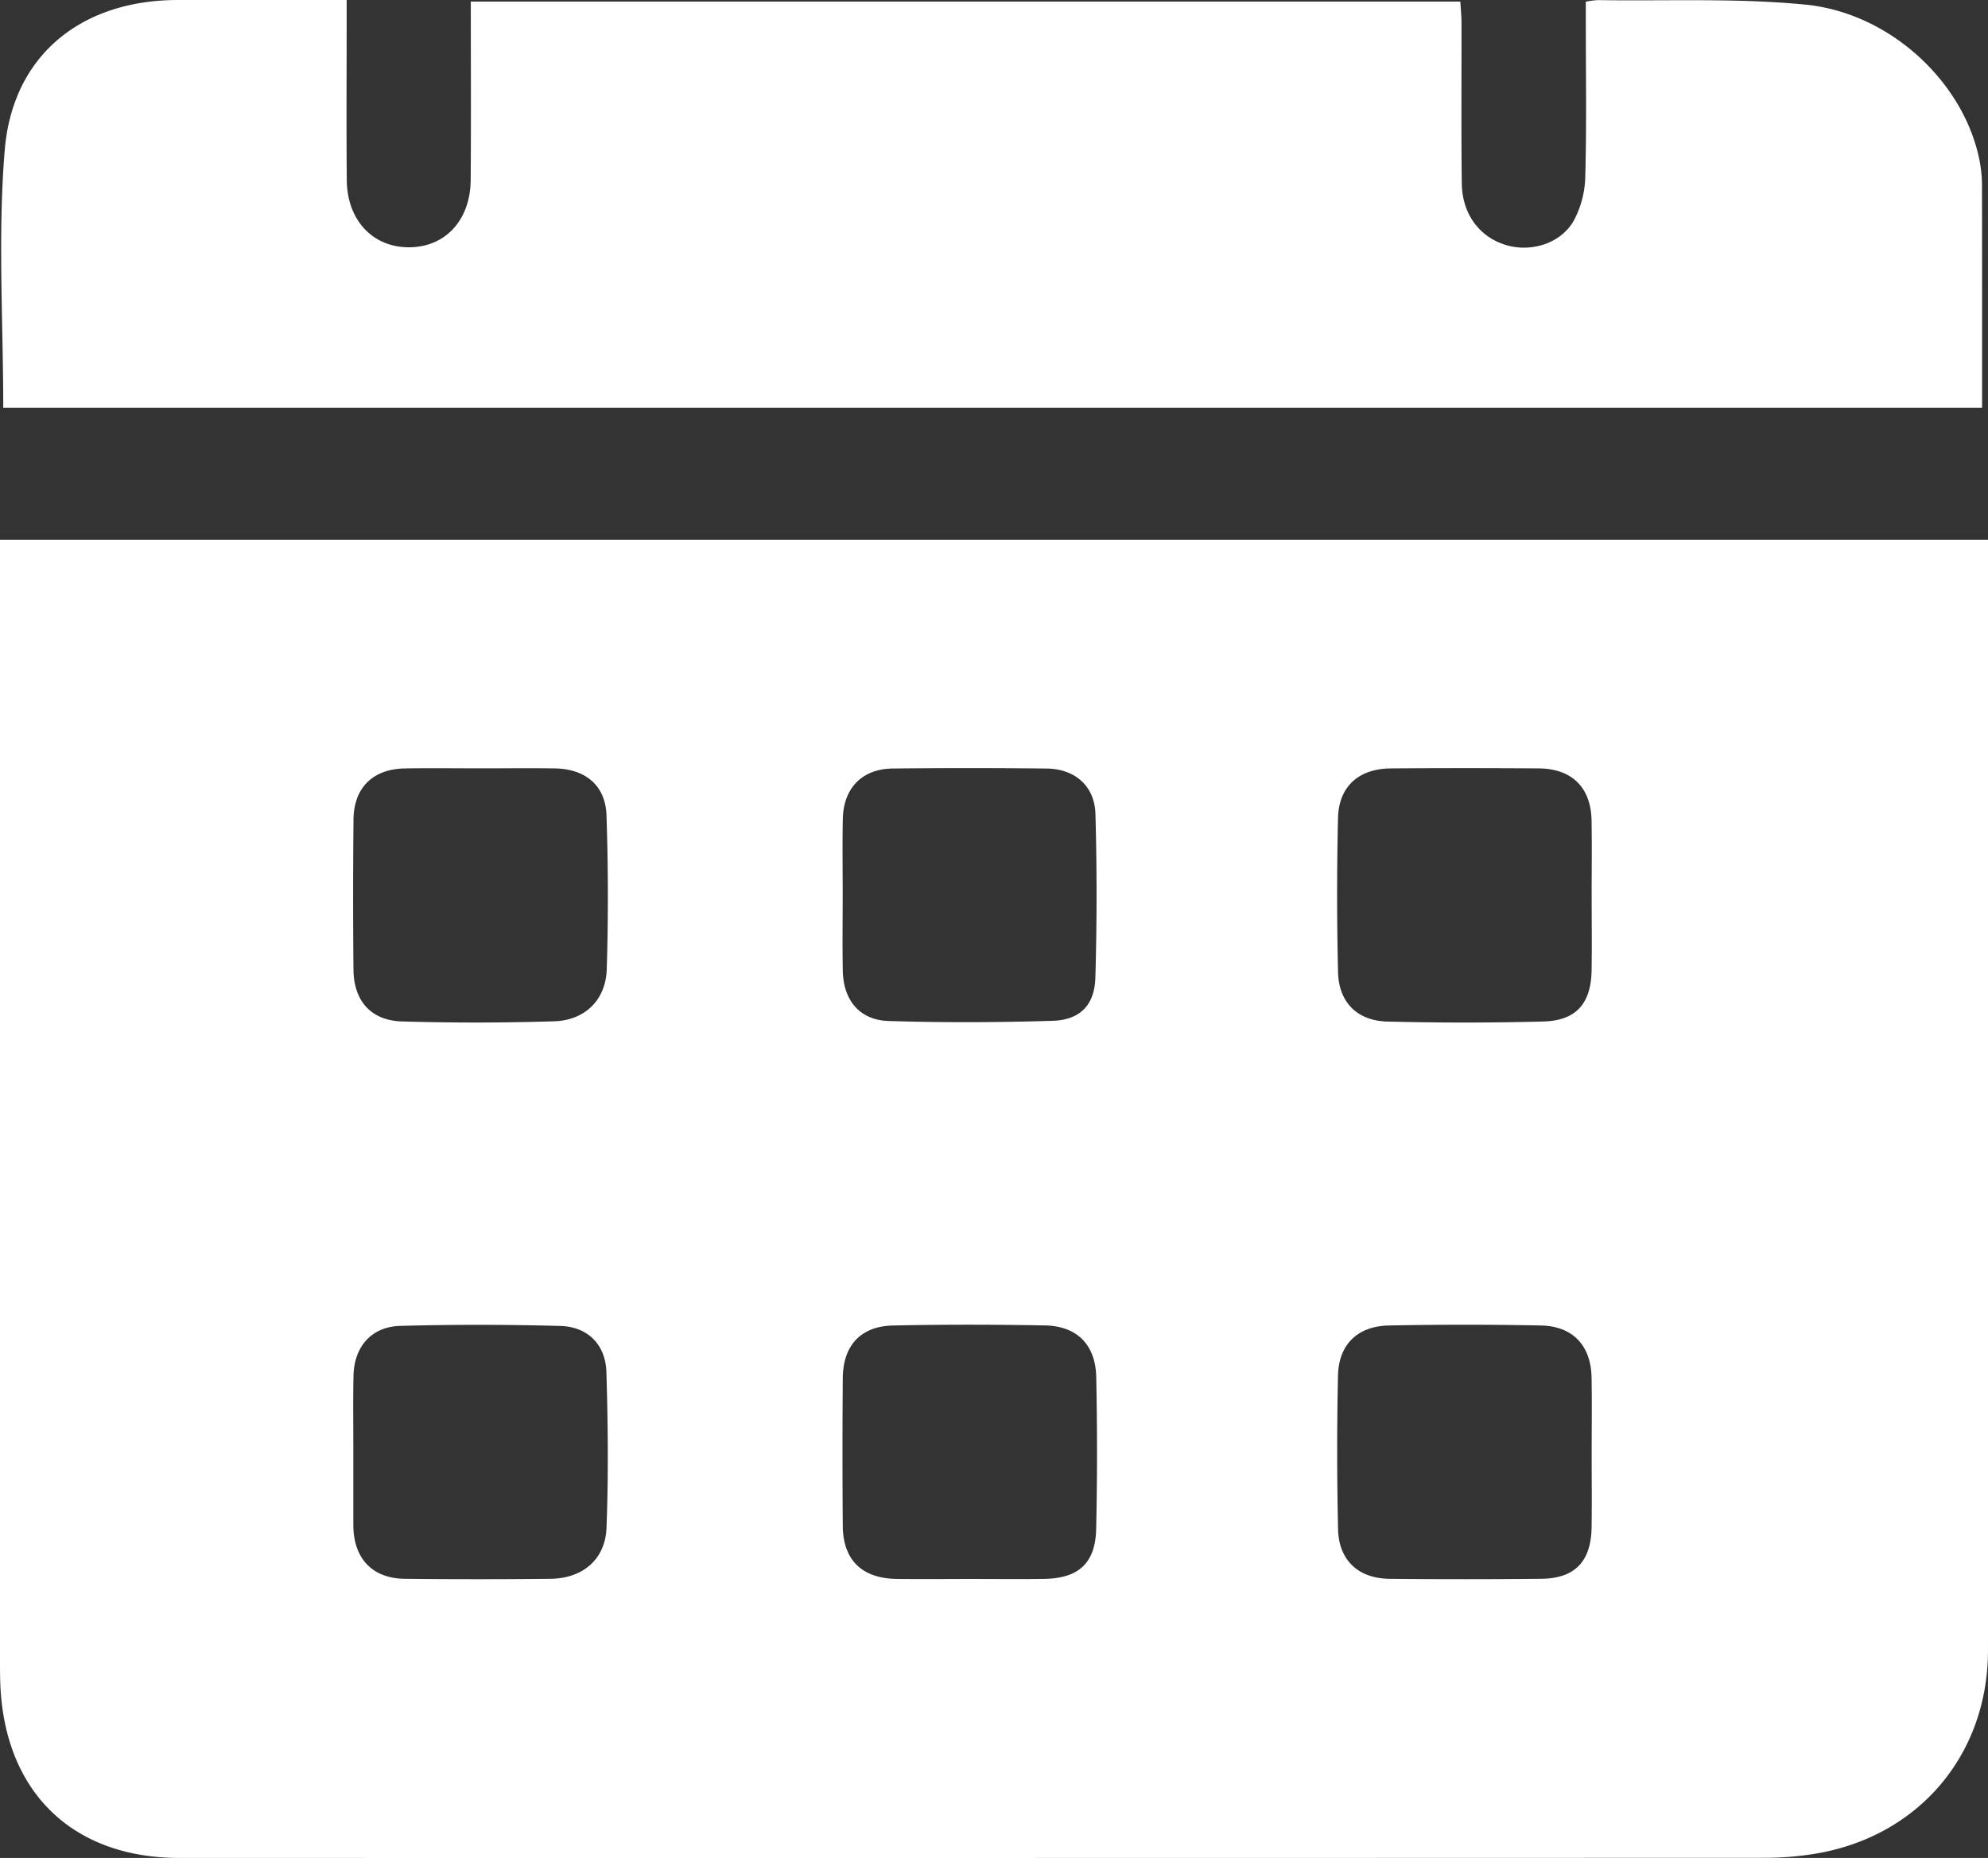
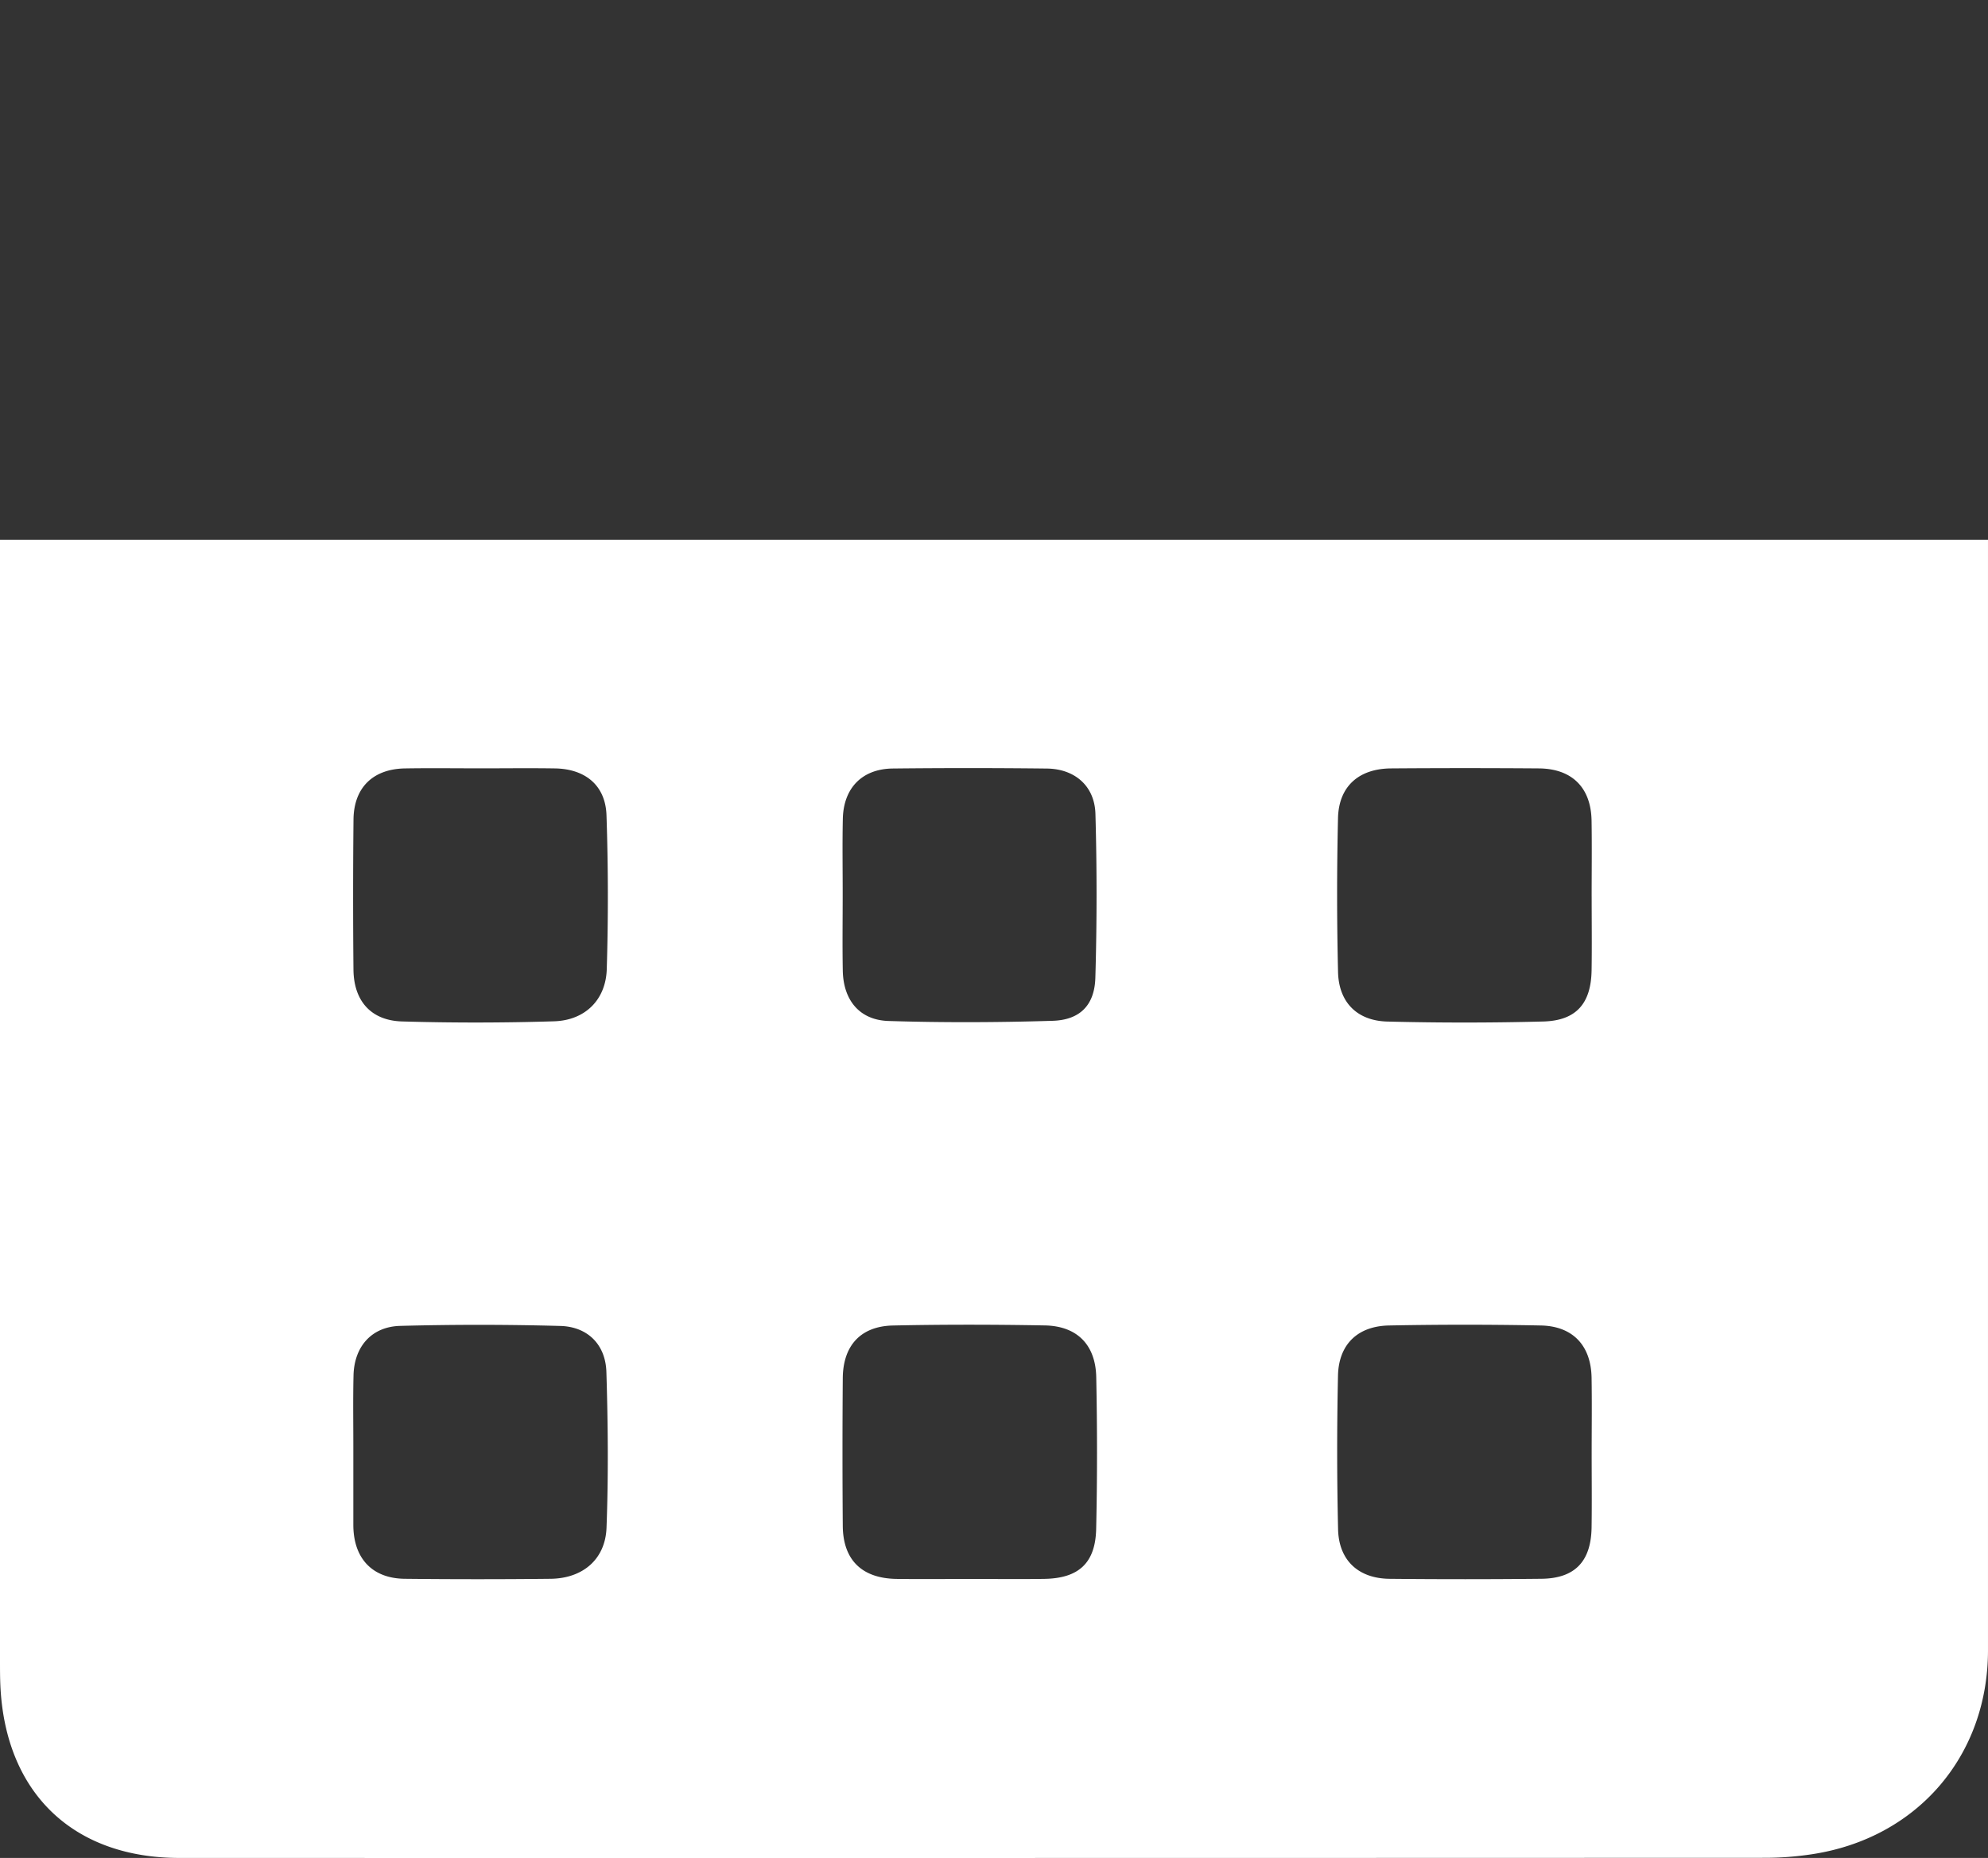
<svg xmlns="http://www.w3.org/2000/svg" width="361.823" height="338.226" viewBox="0 0 361.823 338.226">
  <rect x="0" y="0" width="361.823" height="338.226" fill="#333333" stroke="none" />
  <g id="Creating_and_scheduling_social_media_calendar." data-name="Creating and scheduling social media calendar." transform="translate(-1362.746 -3585.274)">
    <path id="Path_4745" data-name="Path 4745" d="M0,98.248H361.822v5.284q0,98.432,0,196.862c0,19.252-12.887,34.245-32.022,37.151a57.286,57.286,0,0,1-8.558.653q-144.277.049-288.556.025C13.278,338.222.96,326.361.068,306.844,0,305.349,0,303.85,0,302.353Q0,202.426,0,102.5ZM289.685,163.2c0-4.606.06-9.213-.015-13.819-.1-6-3.555-9.451-9.581-9.5q-13.446-.1-26.892,0c-5.882.037-9.539,3.26-9.675,9.049q-.327,14,.006,28.008c.126,5.5,3.451,8.885,8.968,9.026q14.182.361,28.379-.009c6.01-.16,8.7-3.279,8.8-9.31.069-4.481.013-8.964.013-13.446M176.637,287.434c4.482,0,8.964.056,13.445-.014,6.216-.1,9.28-2.854,9.423-9.079.211-9.208.2-18.426.015-27.635-.118-5.925-3.508-9.318-9.362-9.424-9.209-.168-18.427-.184-27.635.014-5.879.126-9.089,3.653-9.135,9.585q-.105,13.444,0,26.89c.048,6.217,3.494,9.571,9.806,9.655,4.481.06,8.963.011,13.445.008m113.048-22.823c0-4.606.061-9.214-.015-13.819-.1-5.824-3.389-9.386-9.245-9.5q-13.813-.274-27.636,0c-5.706.111-9.147,3.457-9.271,9.119q-.306,14,.015,28.008c.139,5.657,3.728,8.934,9.371,8.989q13.818.138,27.638-.006c6.088-.064,9.034-3.15,9.128-9.345.068-4.481.013-8.964.015-13.446M153.372,162.88c0,4.606-.068,9.214.018,13.818.1,5.359,3.036,9,8.322,9.163,9.945.311,19.913.272,29.858-.033,4.982-.152,7.642-2.836,7.787-7.83q.435-14.919.014-29.859c-.15-5.084-3.772-8.176-8.849-8.233q-14-.159-28.01-.007c-5.586.056-8.991,3.53-9.114,9.163-.1,4.6-.021,9.212-.026,13.818M64.308,264.216v13.078c0,.249,0,.5.007.748.175,5.8,3.55,9.3,9.361,9.363q13.264.144,26.53,0c5.812-.062,9.963-3.5,10.182-9.285.358-9.45.268-18.931-.024-28.386-.155-4.979-3.421-8.221-8.376-8.356q-14.561-.4-29.137-.013c-5.234.138-8.388,3.775-8.51,9.029-.108,4.606-.023,9.217-.033,13.825M87.532,139.869c-4.609,0-9.218-.06-13.826.015-5.83.1-9.311,3.5-9.368,9.314q-.135,13.638-.007,27.278c.046,5.708,3.17,9.307,8.858,9.469q13.812.4,27.643-.026c5.636-.171,9.432-3.888,9.6-9.5q.426-14-.05-28.018c-.178-5.421-3.852-8.436-9.4-8.519-4.483-.068-8.968-.014-13.452-.011" transform="translate(1362.746 3585.274)" fill="#fff" />
-     <path id="Path_4746" data-name="Path 4746" d="M63.091,0v5.11c0,9.232-.063,18.465.025,27.7.069,7.294,4.742,12.228,11.334,12.207S85.611,40.1,85.667,32.734c.082-10.716.021-21.433.021-32.44h180.1c.072,1.288.207,2.6.21,3.919.022,9.731-.069,19.463.055,29.192.072,5.632,3.3,9.84,8.184,11.245,4.462,1.284,9.776-.31,12.157-4.413a17.7,17.7,0,0,0,2.13-8.109c.255-9.225.1-18.461.1-27.693V.3a17.464,17.464,0,0,1,2.194-.282c12.585.194,25.249-.4,37.736.819C344.383,2.385,357.923,15.5,360.4,29.866a24.382,24.382,0,0,1,.329,4.093c.024,13.337.015,26.673.015,40.26H.592c0-15.792-1.012-31.437.269-46.892C2.3,9.968,14.891,0,32.4,0c10.074,0,20.149,0,30.7,0" transform="translate(1362.746 3585.274)" fill="#fff" />
  </g>
</svg>